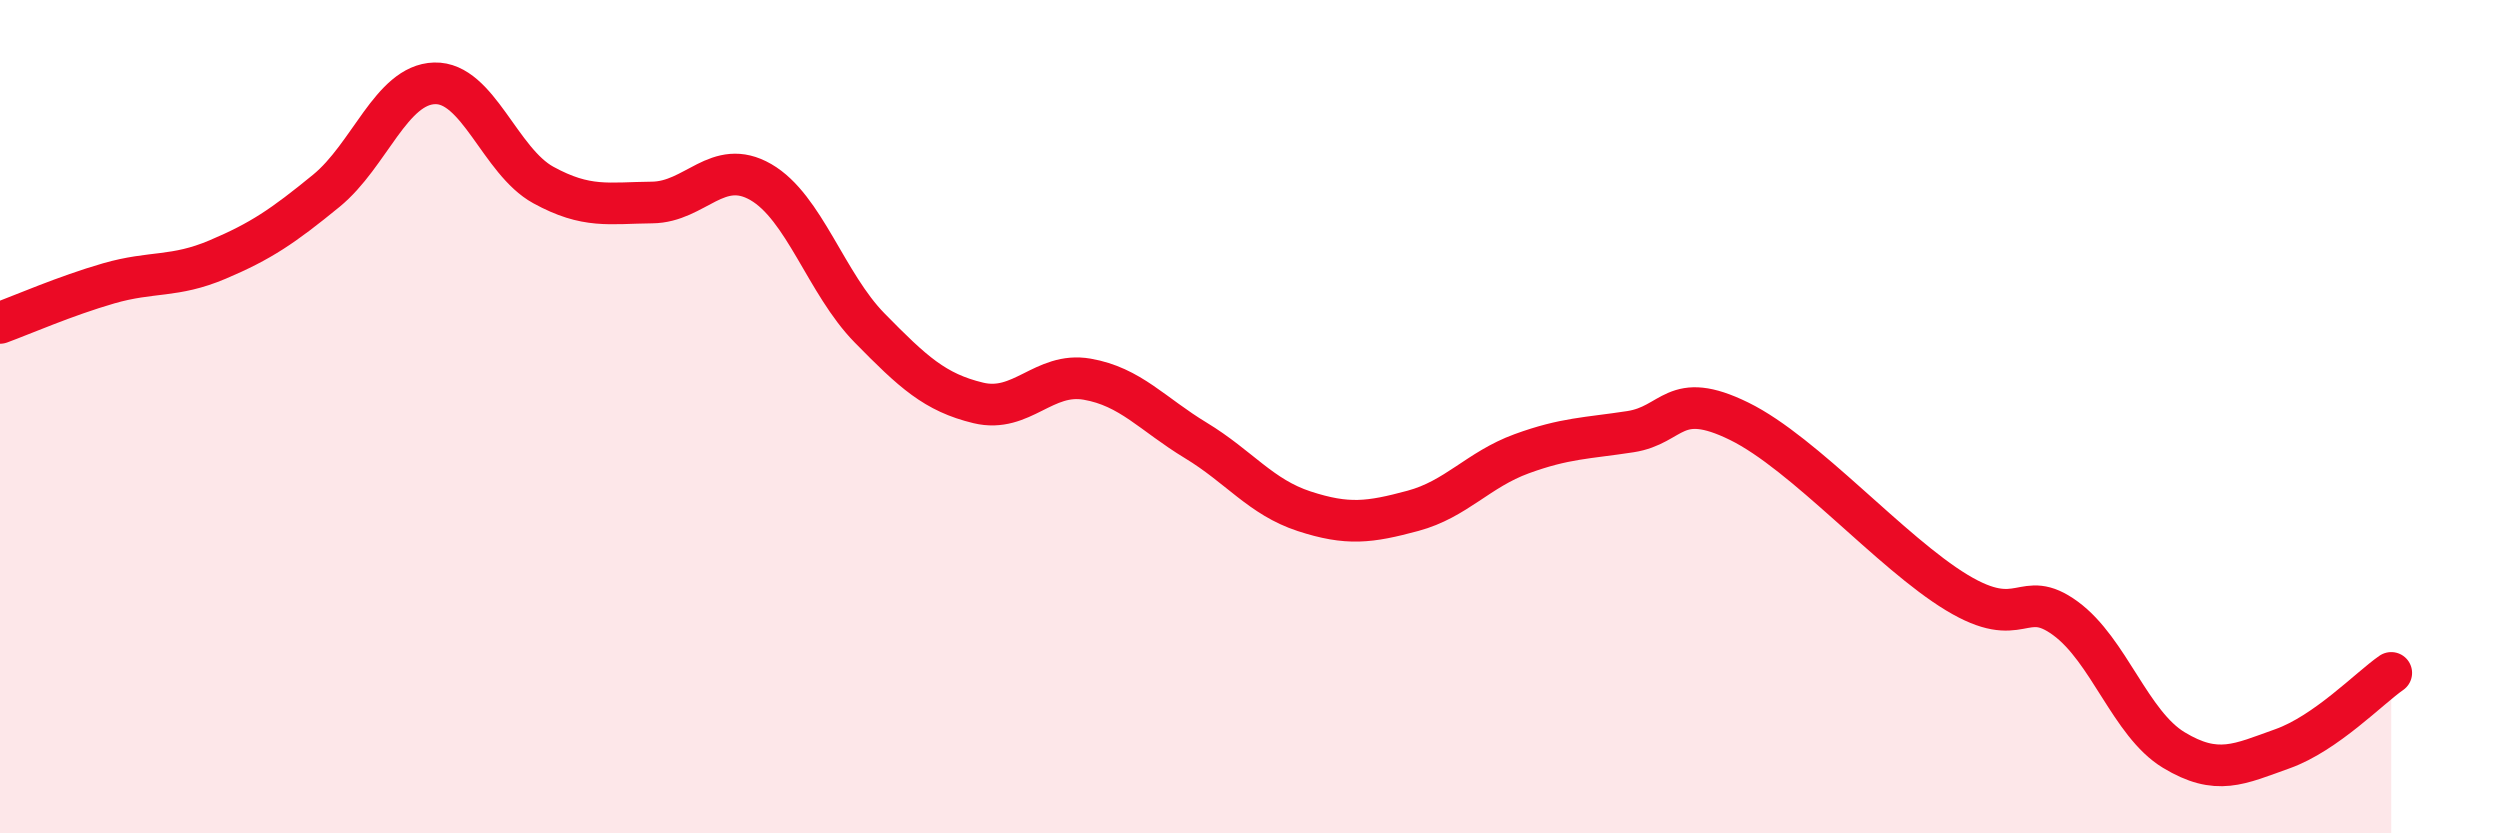
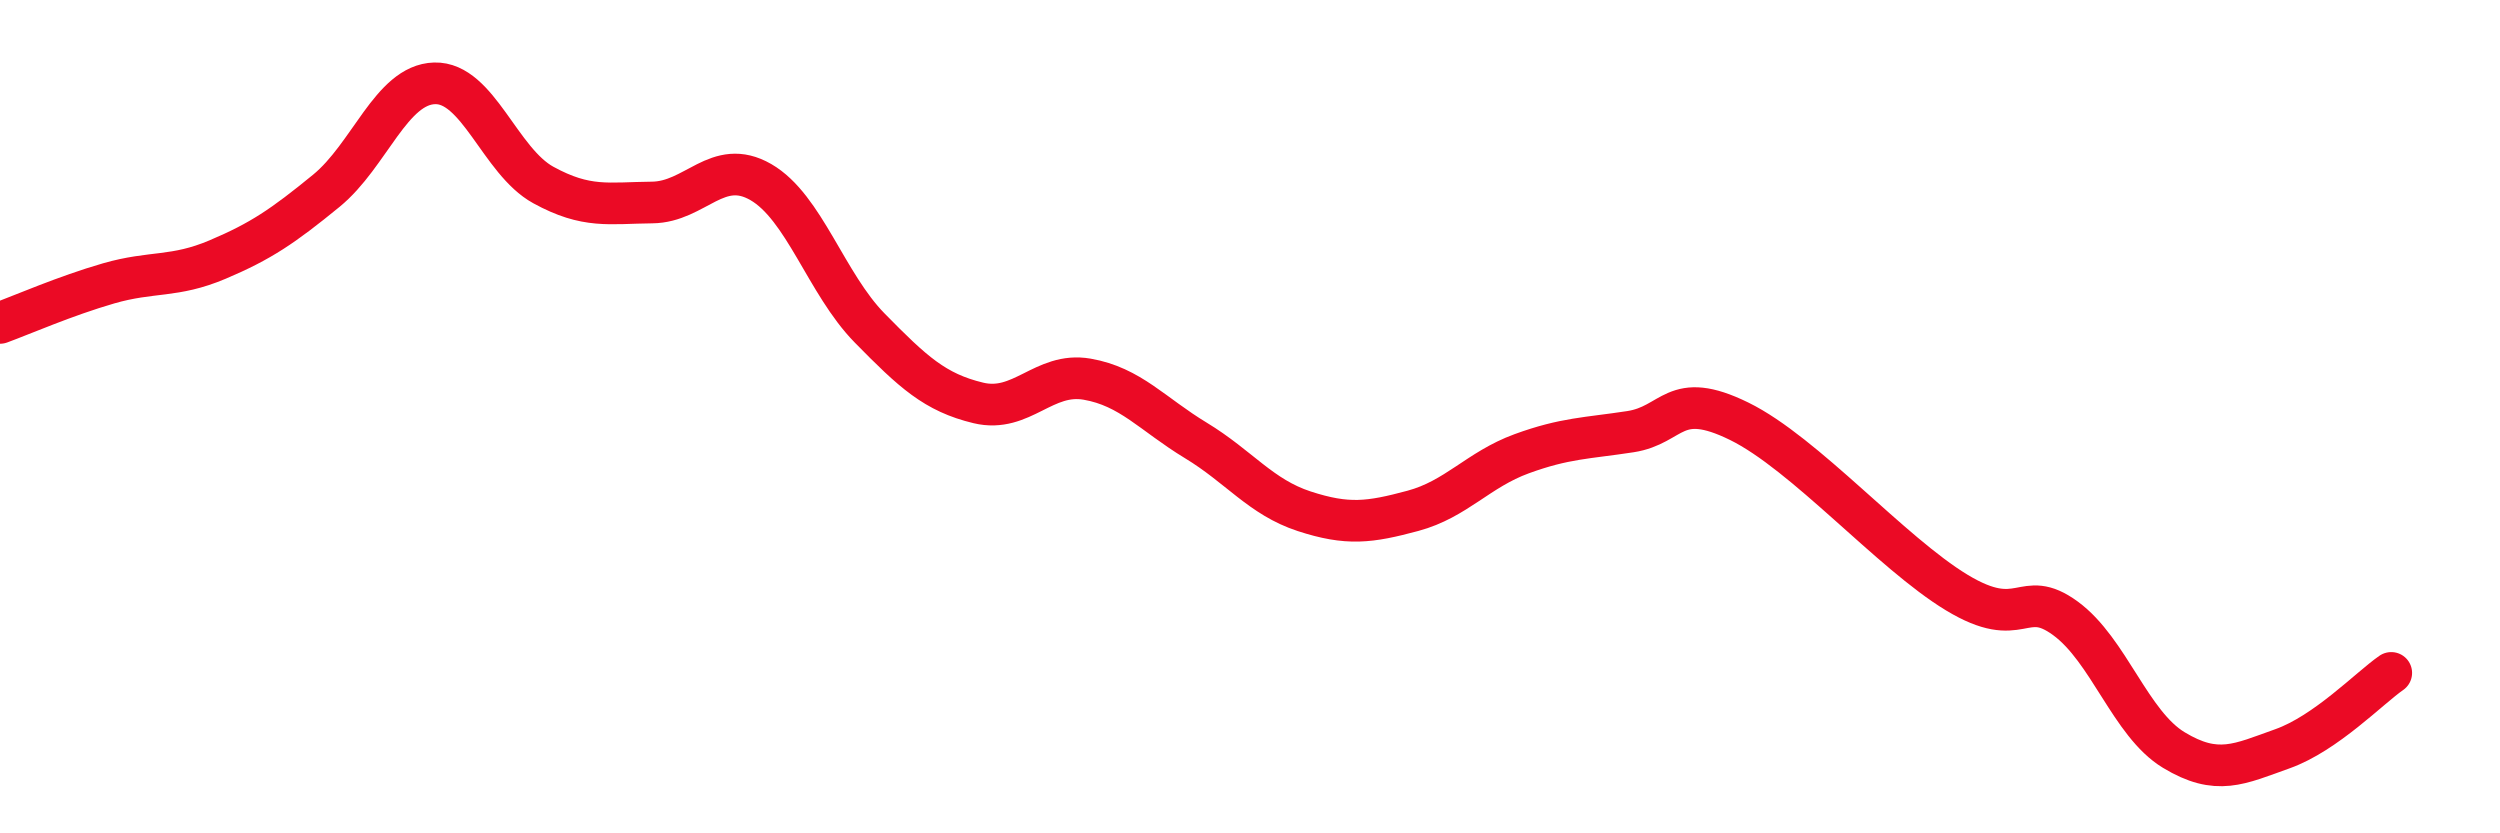
<svg xmlns="http://www.w3.org/2000/svg" width="60" height="20" viewBox="0 0 60 20">
-   <path d="M 0,7.75 C 0.52,7.56 1.57,7.1 2.61,6.8 C 3.65,6.5 4.18,6.67 5.22,6.23 C 6.26,5.79 6.79,5.43 7.83,4.58 C 8.87,3.73 9.39,2.03 10.43,2 C 11.47,1.97 12,3.87 13.04,4.44 C 14.08,5.01 14.61,4.87 15.65,4.86 C 16.69,4.85 17.22,3.77 18.26,4.37 C 19.3,4.97 19.83,6.81 20.87,7.87 C 21.91,8.93 22.44,9.42 23.48,9.67 C 24.52,9.92 25.05,8.92 26.09,9.1 C 27.13,9.28 27.66,9.94 28.7,10.57 C 29.74,11.2 30.26,11.93 31.3,12.27 C 32.34,12.61 32.87,12.54 33.91,12.26 C 34.95,11.98 35.48,11.27 36.52,10.89 C 37.56,10.51 38.09,10.52 39.13,10.36 C 40.17,10.2 40.17,9.34 41.74,10.11 C 43.31,10.88 45.39,13.27 46.96,14.22 C 48.53,15.17 48.53,14.08 49.57,14.84 C 50.61,15.6 51.13,17.37 52.17,18 C 53.21,18.63 53.74,18.34 54.78,17.97 C 55.82,17.6 56.87,16.51 57.39,16.15L57.39 20L0 20Z" fill="#EB0A25" opacity="0.1" stroke-linecap="round" stroke-linejoin="round" />
  <path d="M 0,7.75 C 0.52,7.56 1.57,7.1 2.61,6.8 C 3.65,6.5 4.18,6.67 5.22,6.23 C 6.26,5.79 6.79,5.43 7.83,4.58 C 8.87,3.73 9.39,2.03 10.43,2 C 11.47,1.97 12,3.87 13.04,4.44 C 14.08,5.01 14.61,4.87 15.65,4.86 C 16.69,4.85 17.22,3.77 18.26,4.37 C 19.3,4.97 19.83,6.81 20.87,7.87 C 21.91,8.93 22.44,9.42 23.48,9.67 C 24.52,9.92 25.05,8.92 26.09,9.1 C 27.13,9.28 27.66,9.94 28.7,10.57 C 29.74,11.2 30.26,11.93 31.3,12.27 C 32.34,12.61 32.87,12.54 33.91,12.26 C 34.95,11.98 35.48,11.27 36.52,10.89 C 37.56,10.51 38.09,10.52 39.13,10.36 C 40.17,10.2 40.17,9.34 41.74,10.11 C 43.31,10.88 45.39,13.27 46.96,14.22 C 48.53,15.17 48.53,14.08 49.57,14.84 C 50.61,15.6 51.13,17.37 52.17,18 C 53.21,18.63 53.74,18.34 54.78,17.97 C 55.82,17.6 56.87,16.51 57.39,16.15" stroke="#EB0A25" stroke-width="1" fill="none" stroke-linecap="round" stroke-linejoin="round" />
</svg>